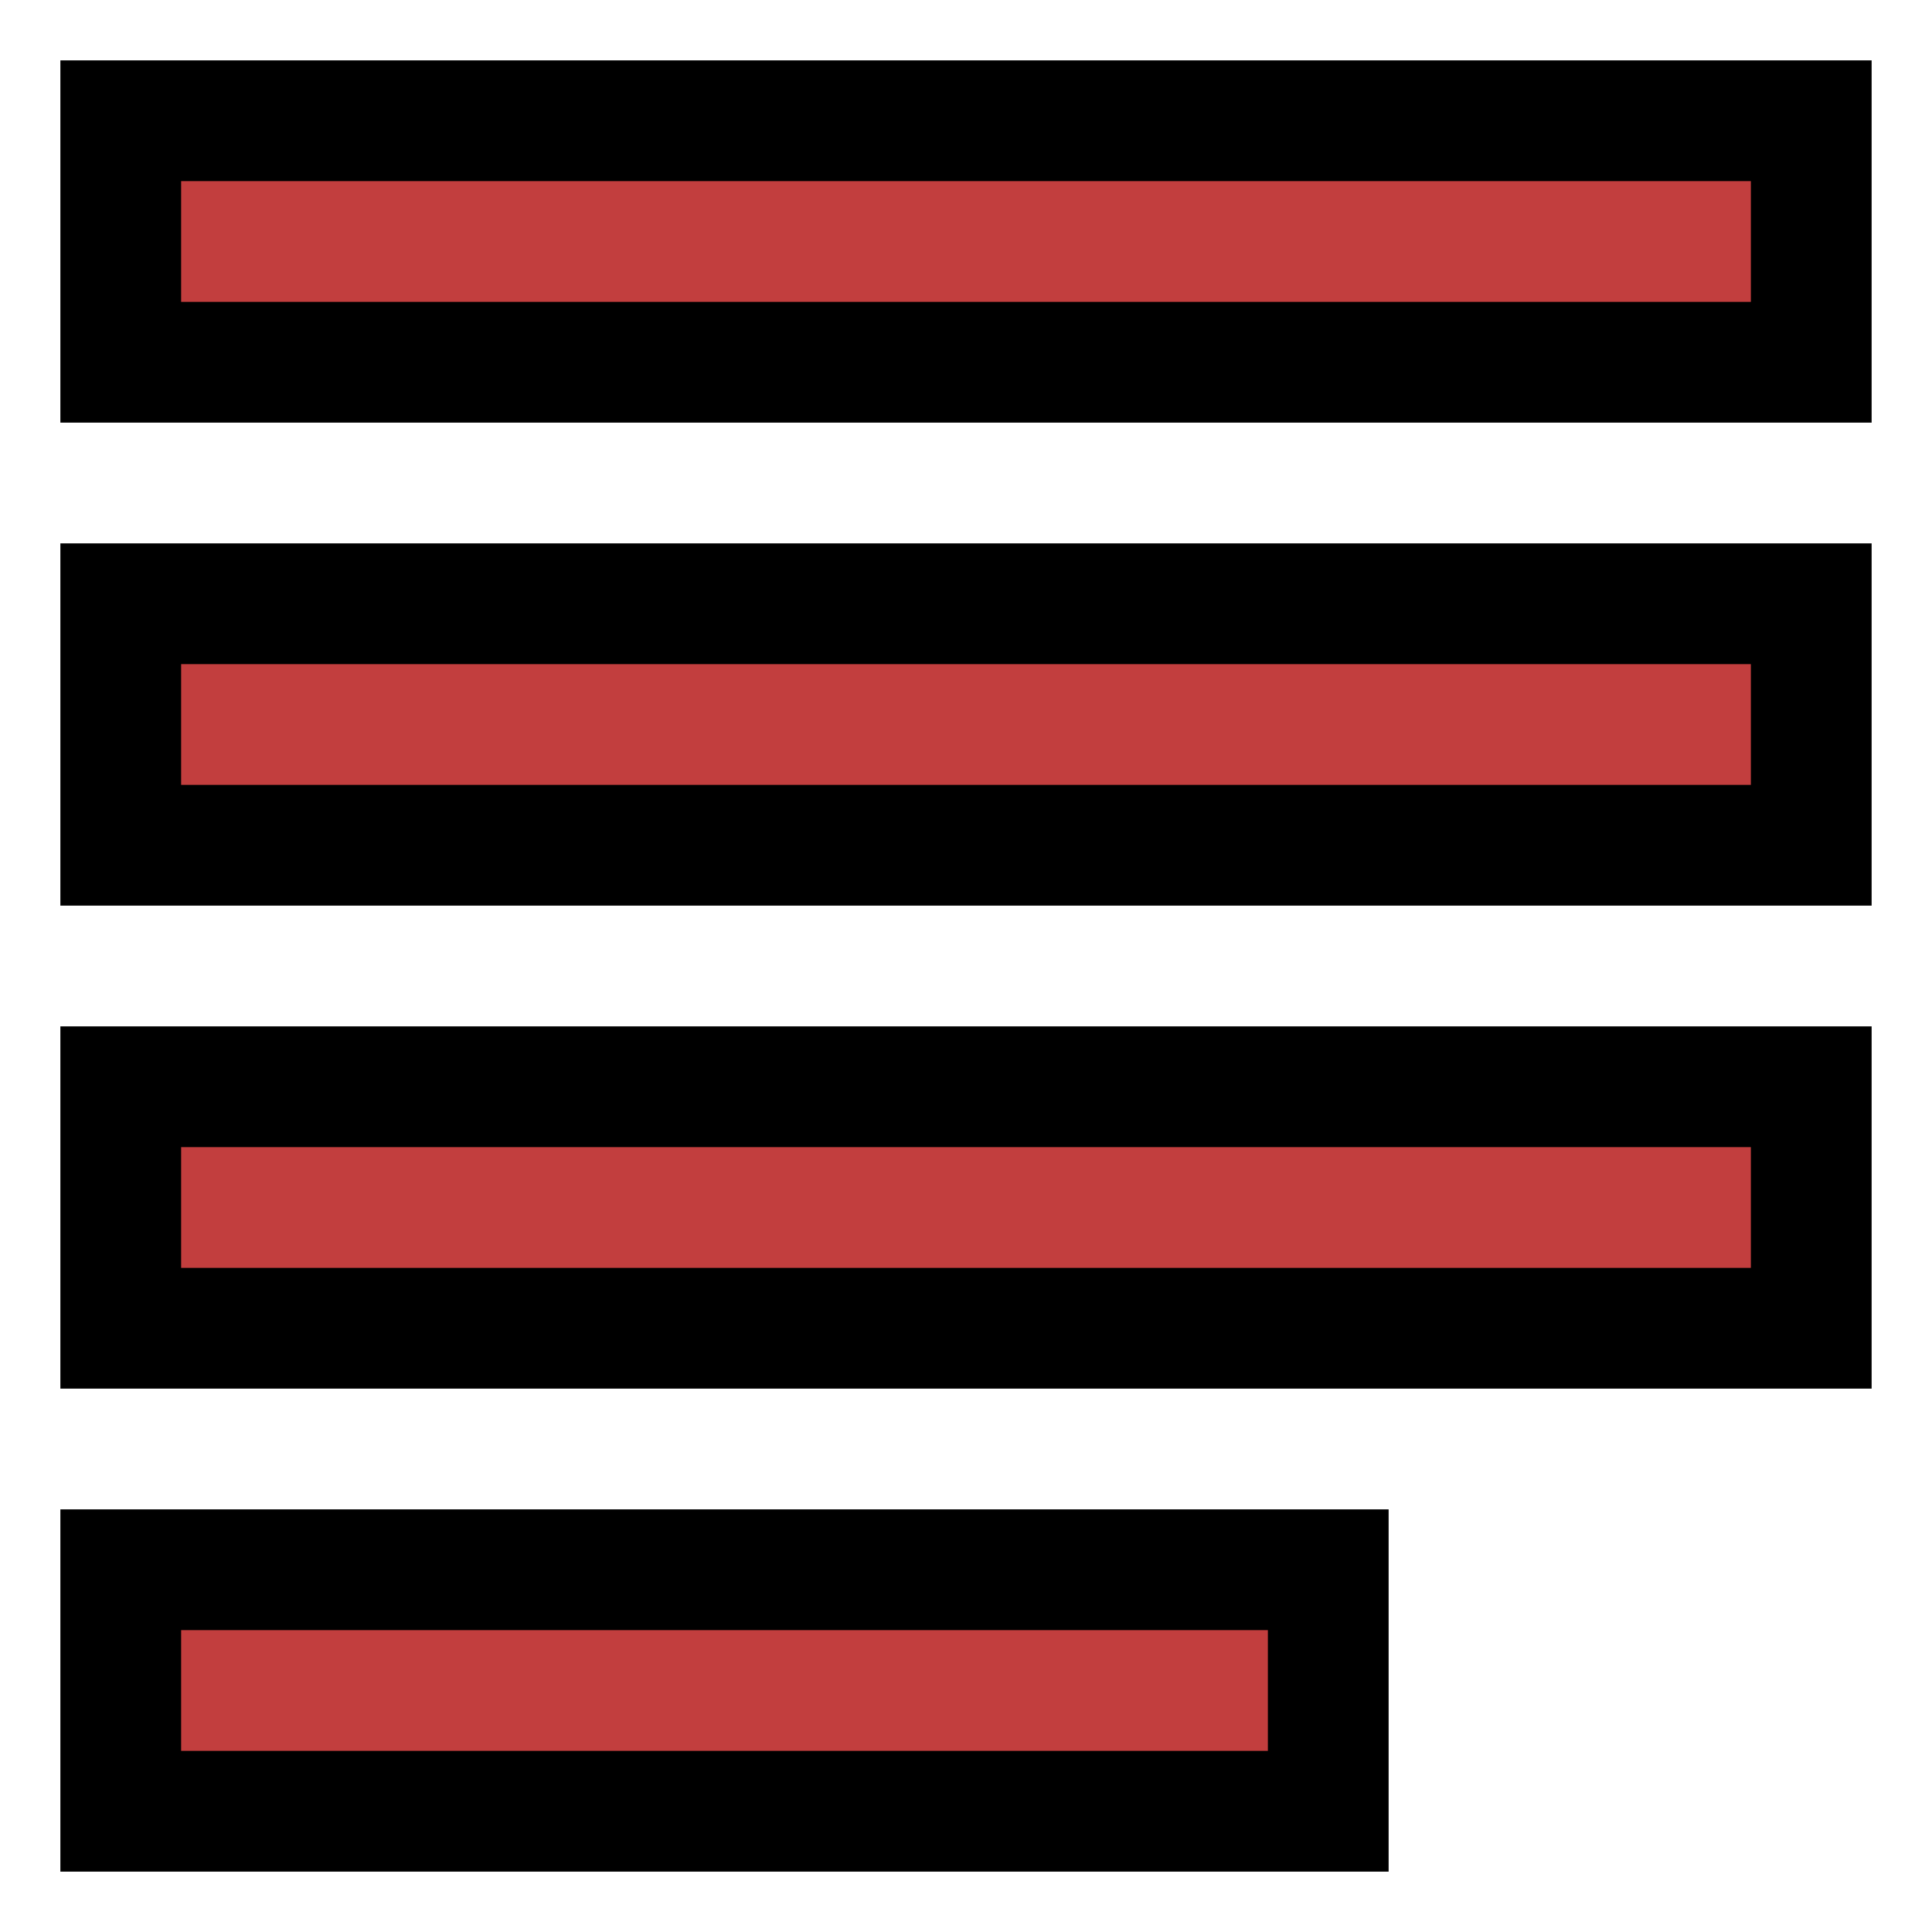
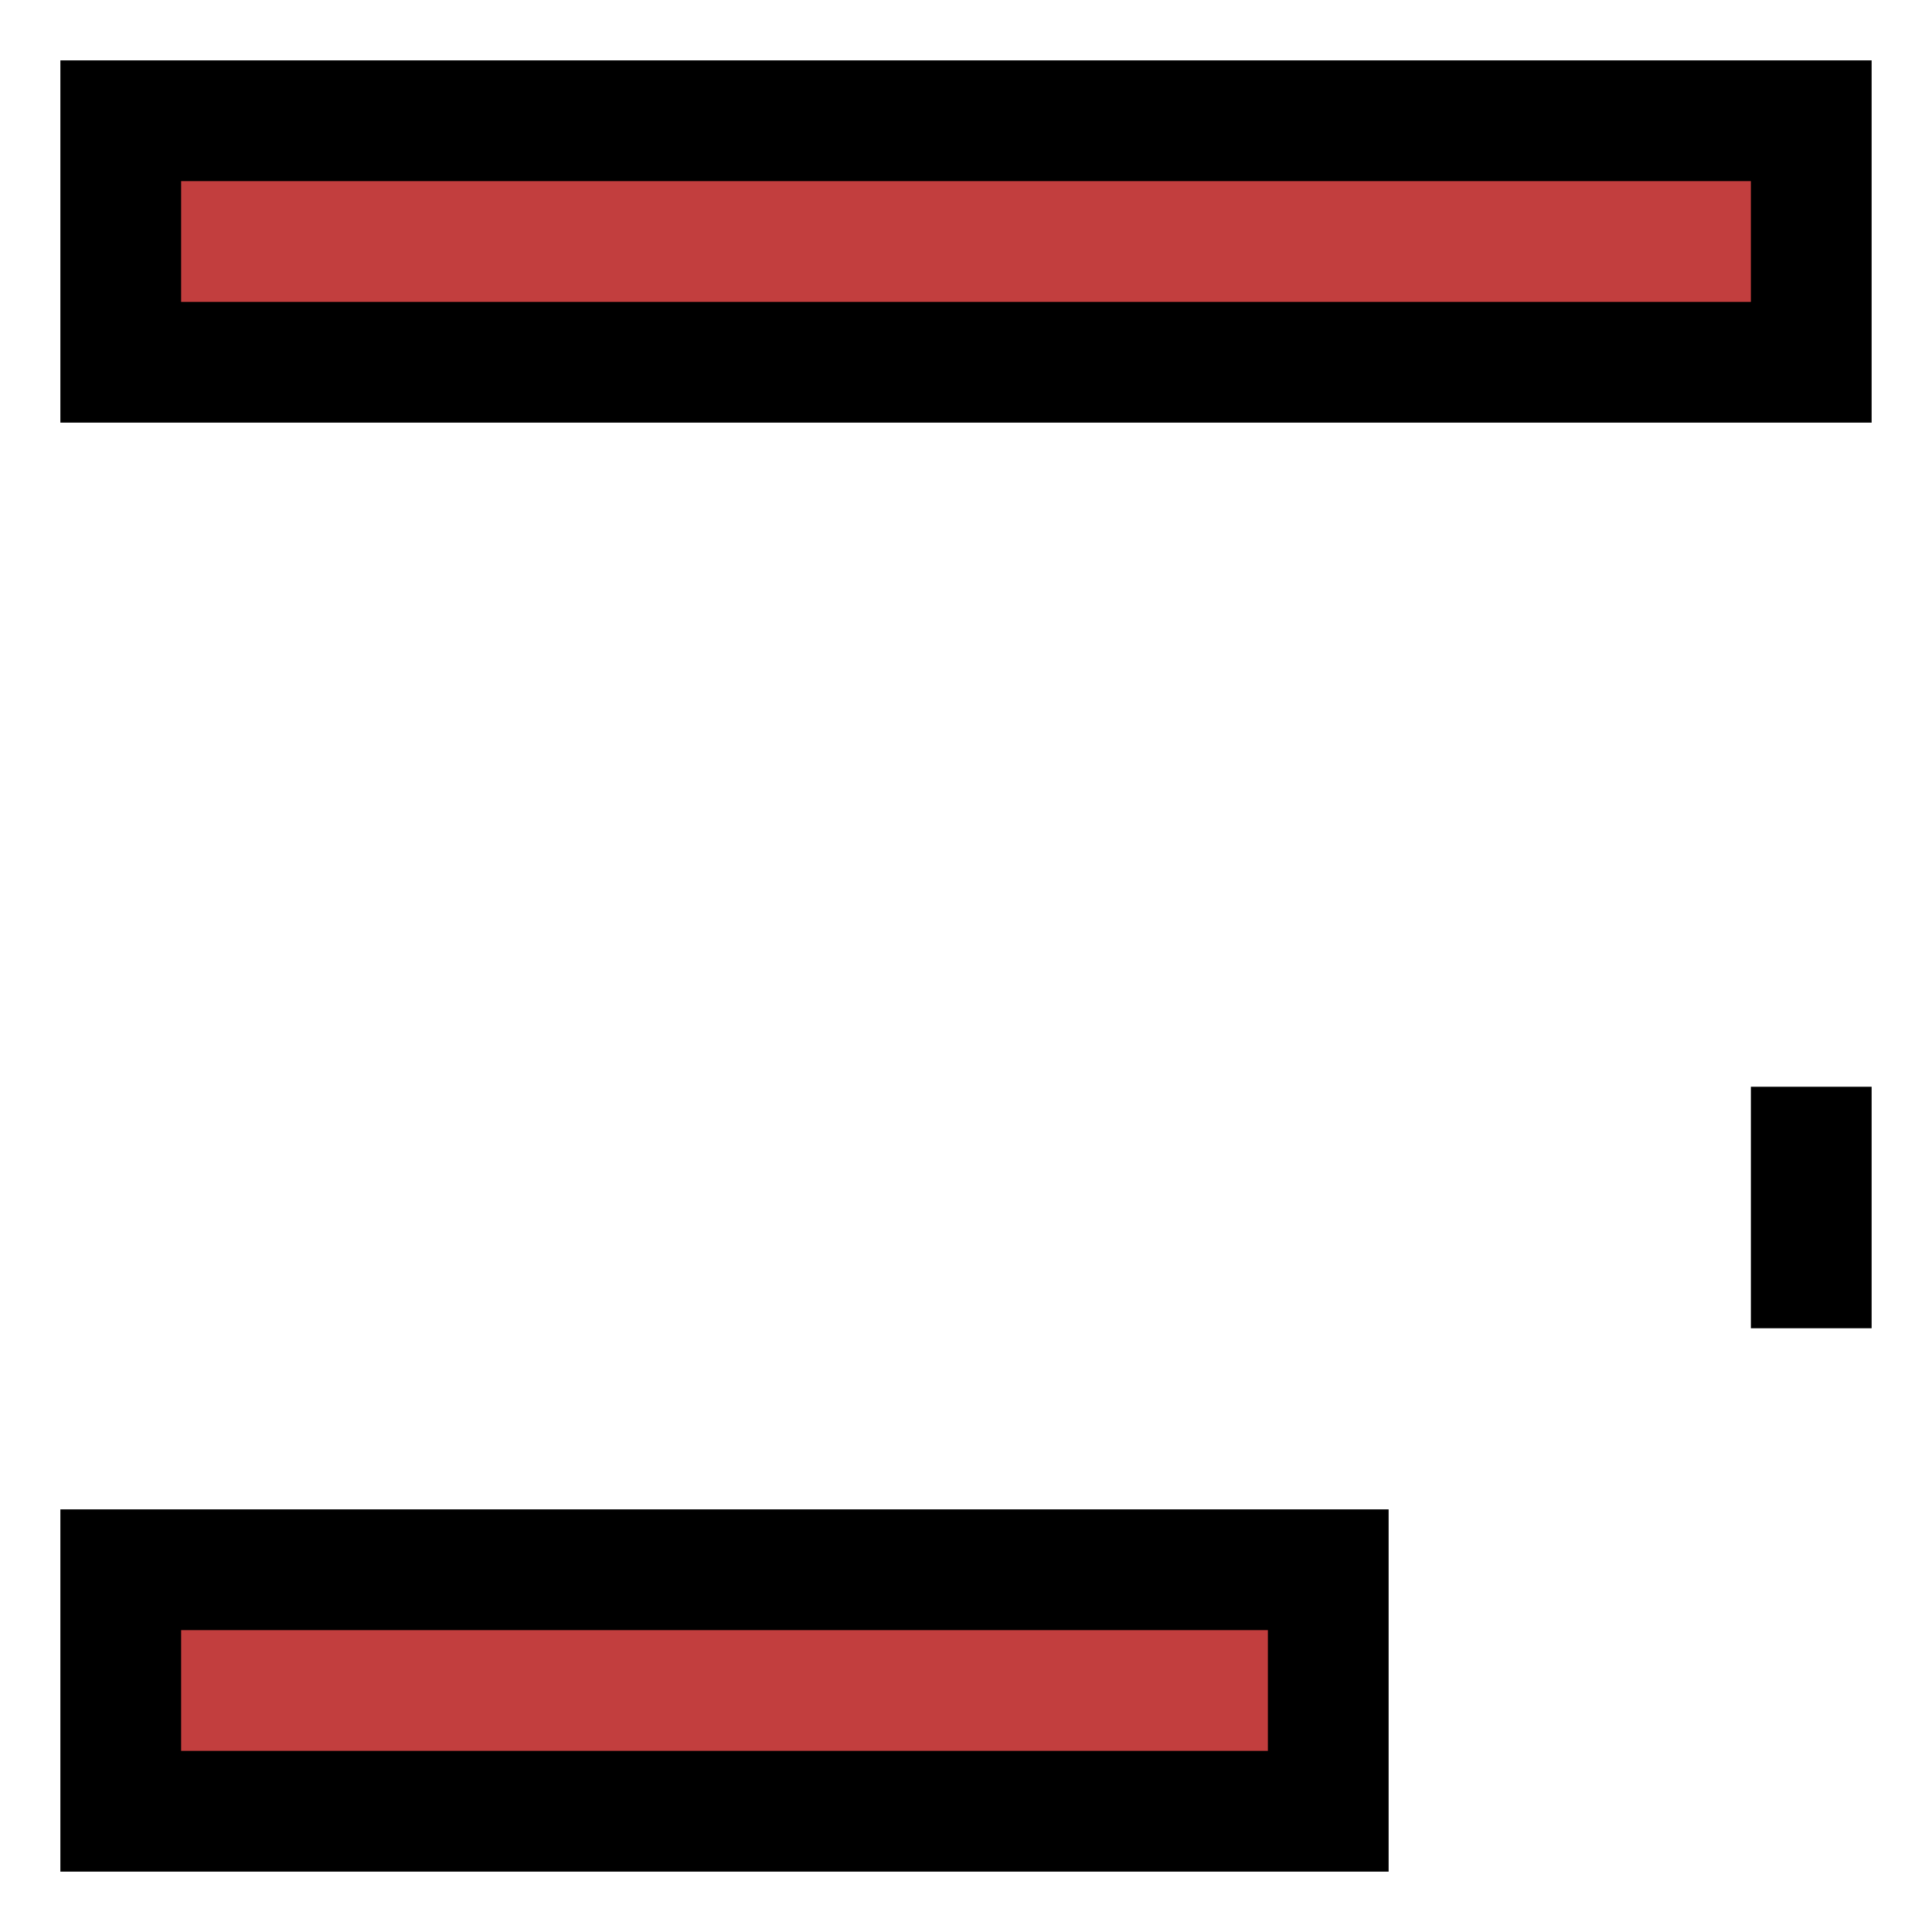
<svg xmlns="http://www.w3.org/2000/svg" width="800px" height="800px" viewBox="0 0 16 16" fill="none" stroke="#">
  <g id="SVGRepo_bgCarrier" stroke-width="0" />
  <g id="SVGRepo_tracerCarrier" stroke-linecap="round" stroke-linejoin="round" />
  <g id="SVGRepo_iconCarrier">
    <path d="M15 1H1V3H15V1Z" fill="#c23e3e" />
-     <path d="M1 5H15V7H1V5Z" fill="#c23e3e" />
-     <path d="M15 9H1V11H15V9Z" fill="#c23e3e" />
+     <path d="M15 9V11H15V9Z" fill="#c23e3e" />
    <path d="M11 13H1V15H11V13Z" fill="#c23e3e" />
  </g>
</svg>